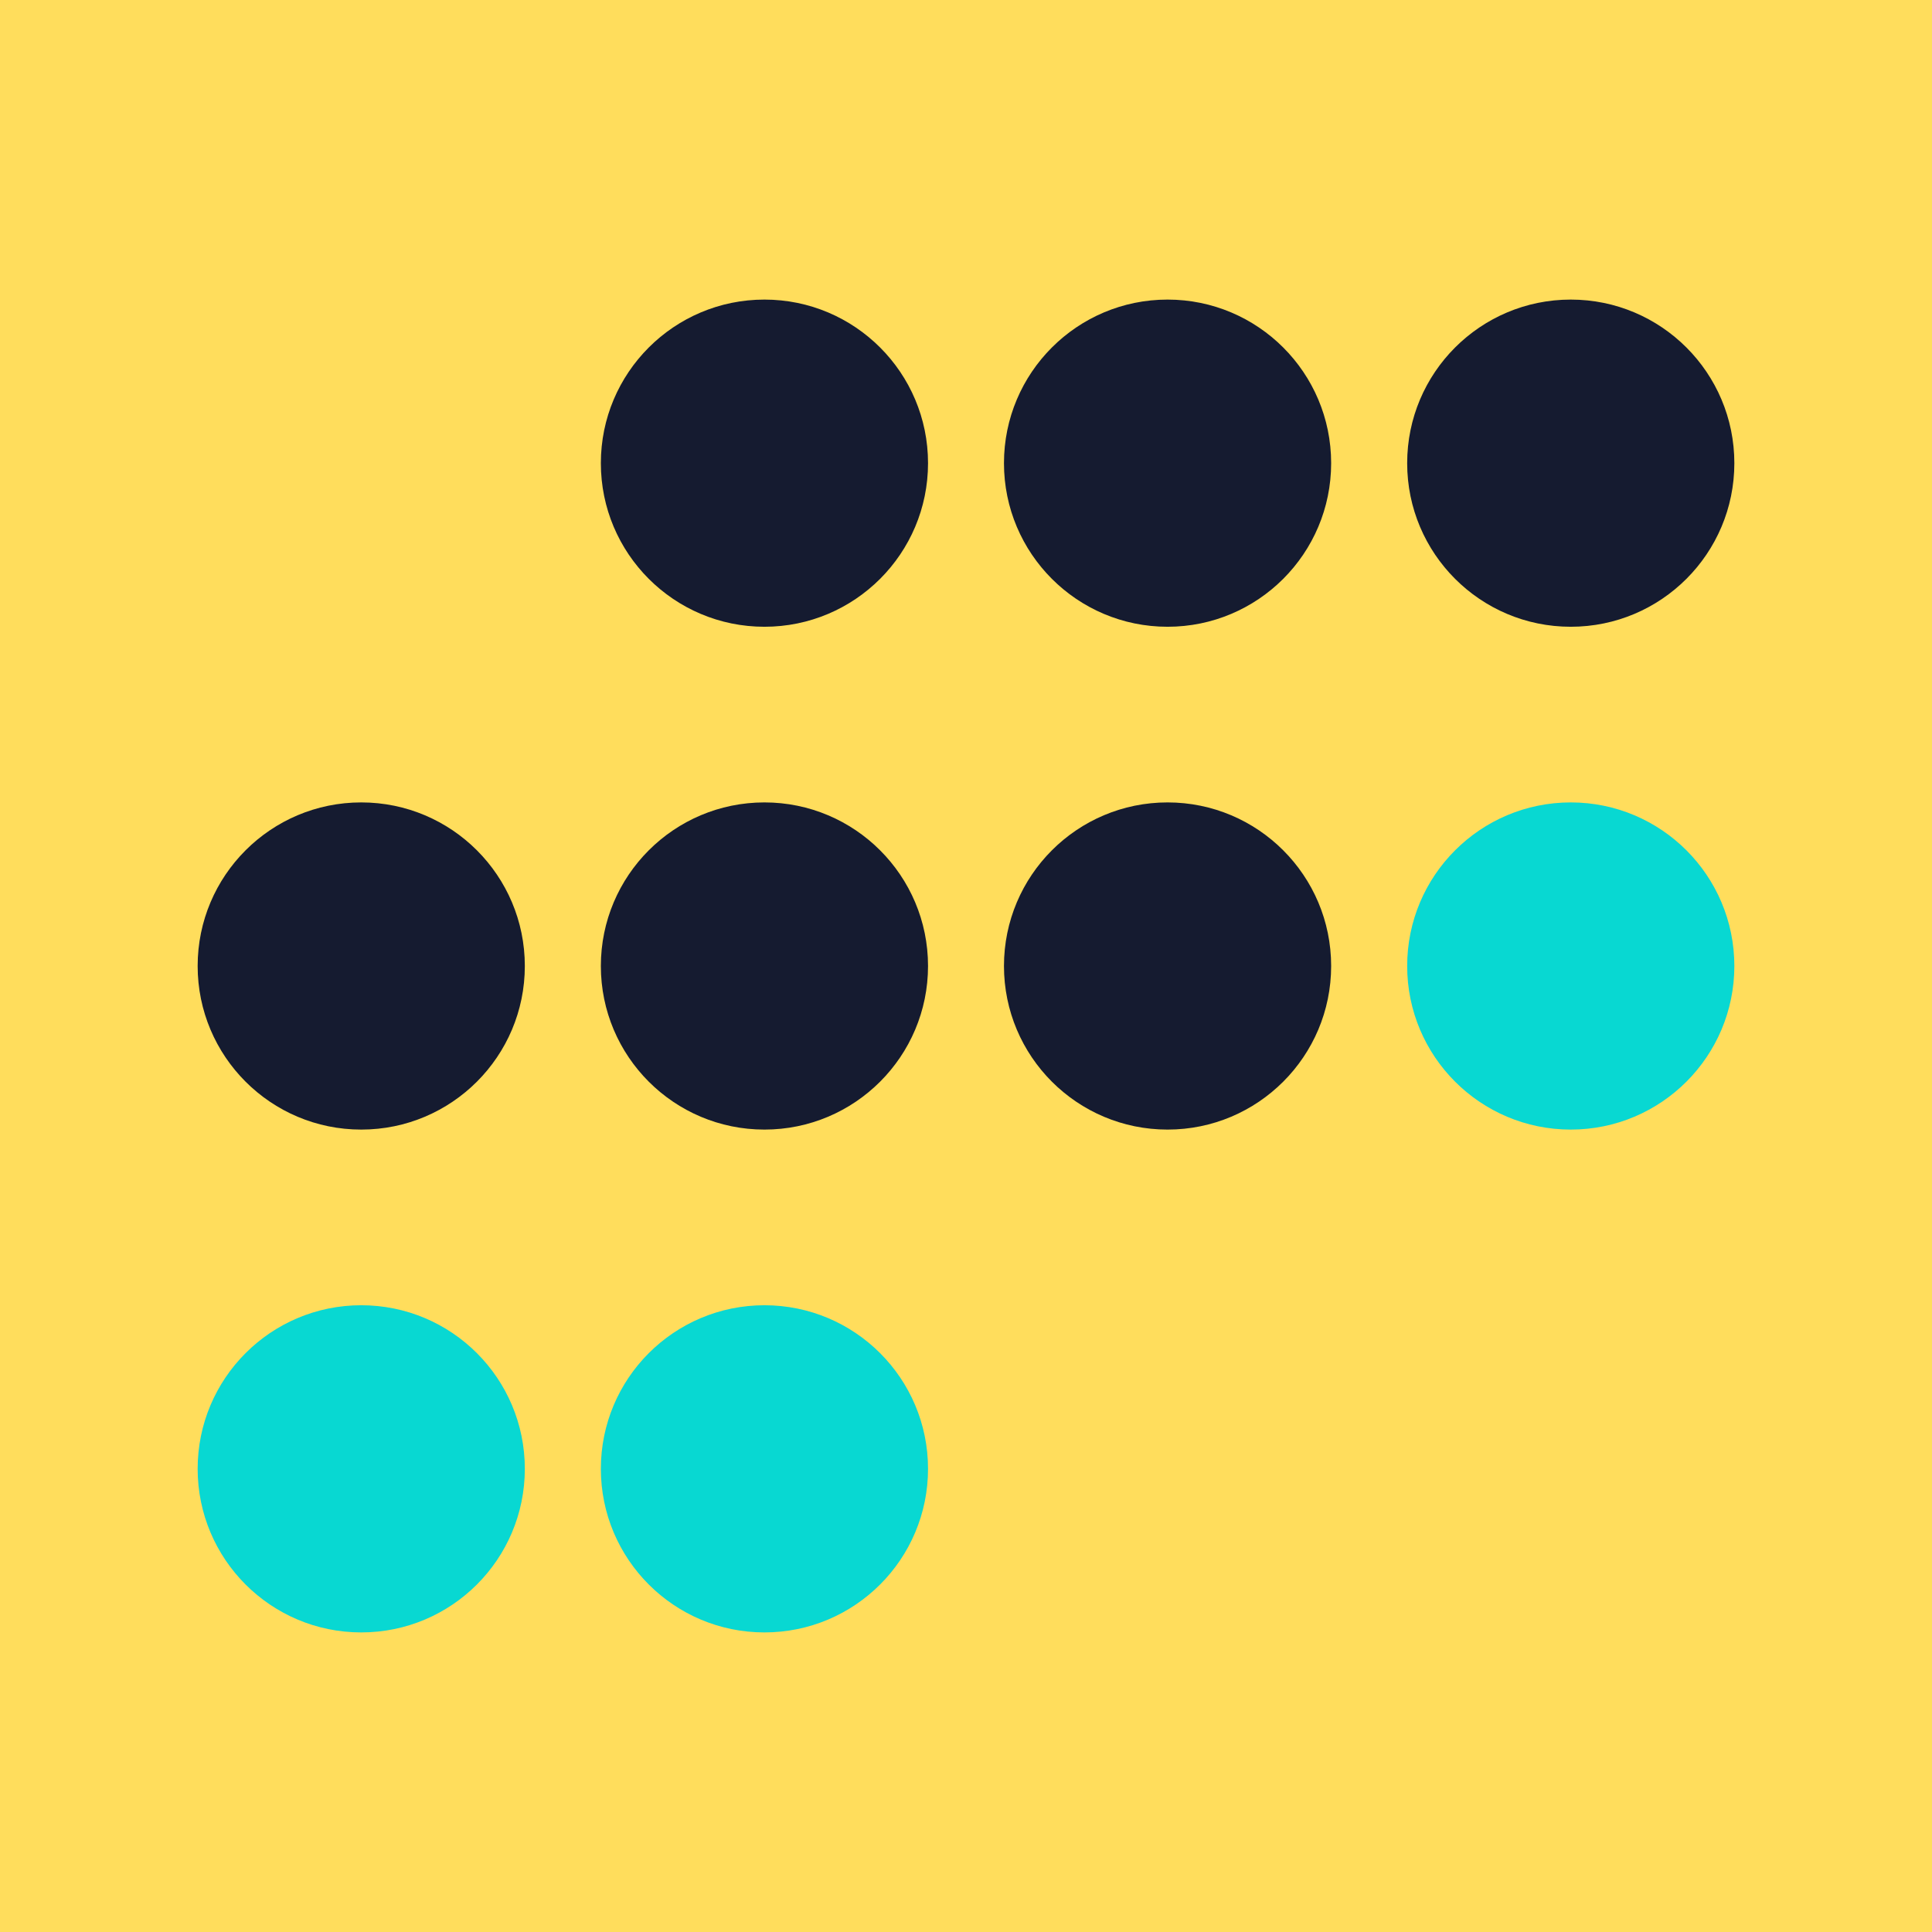
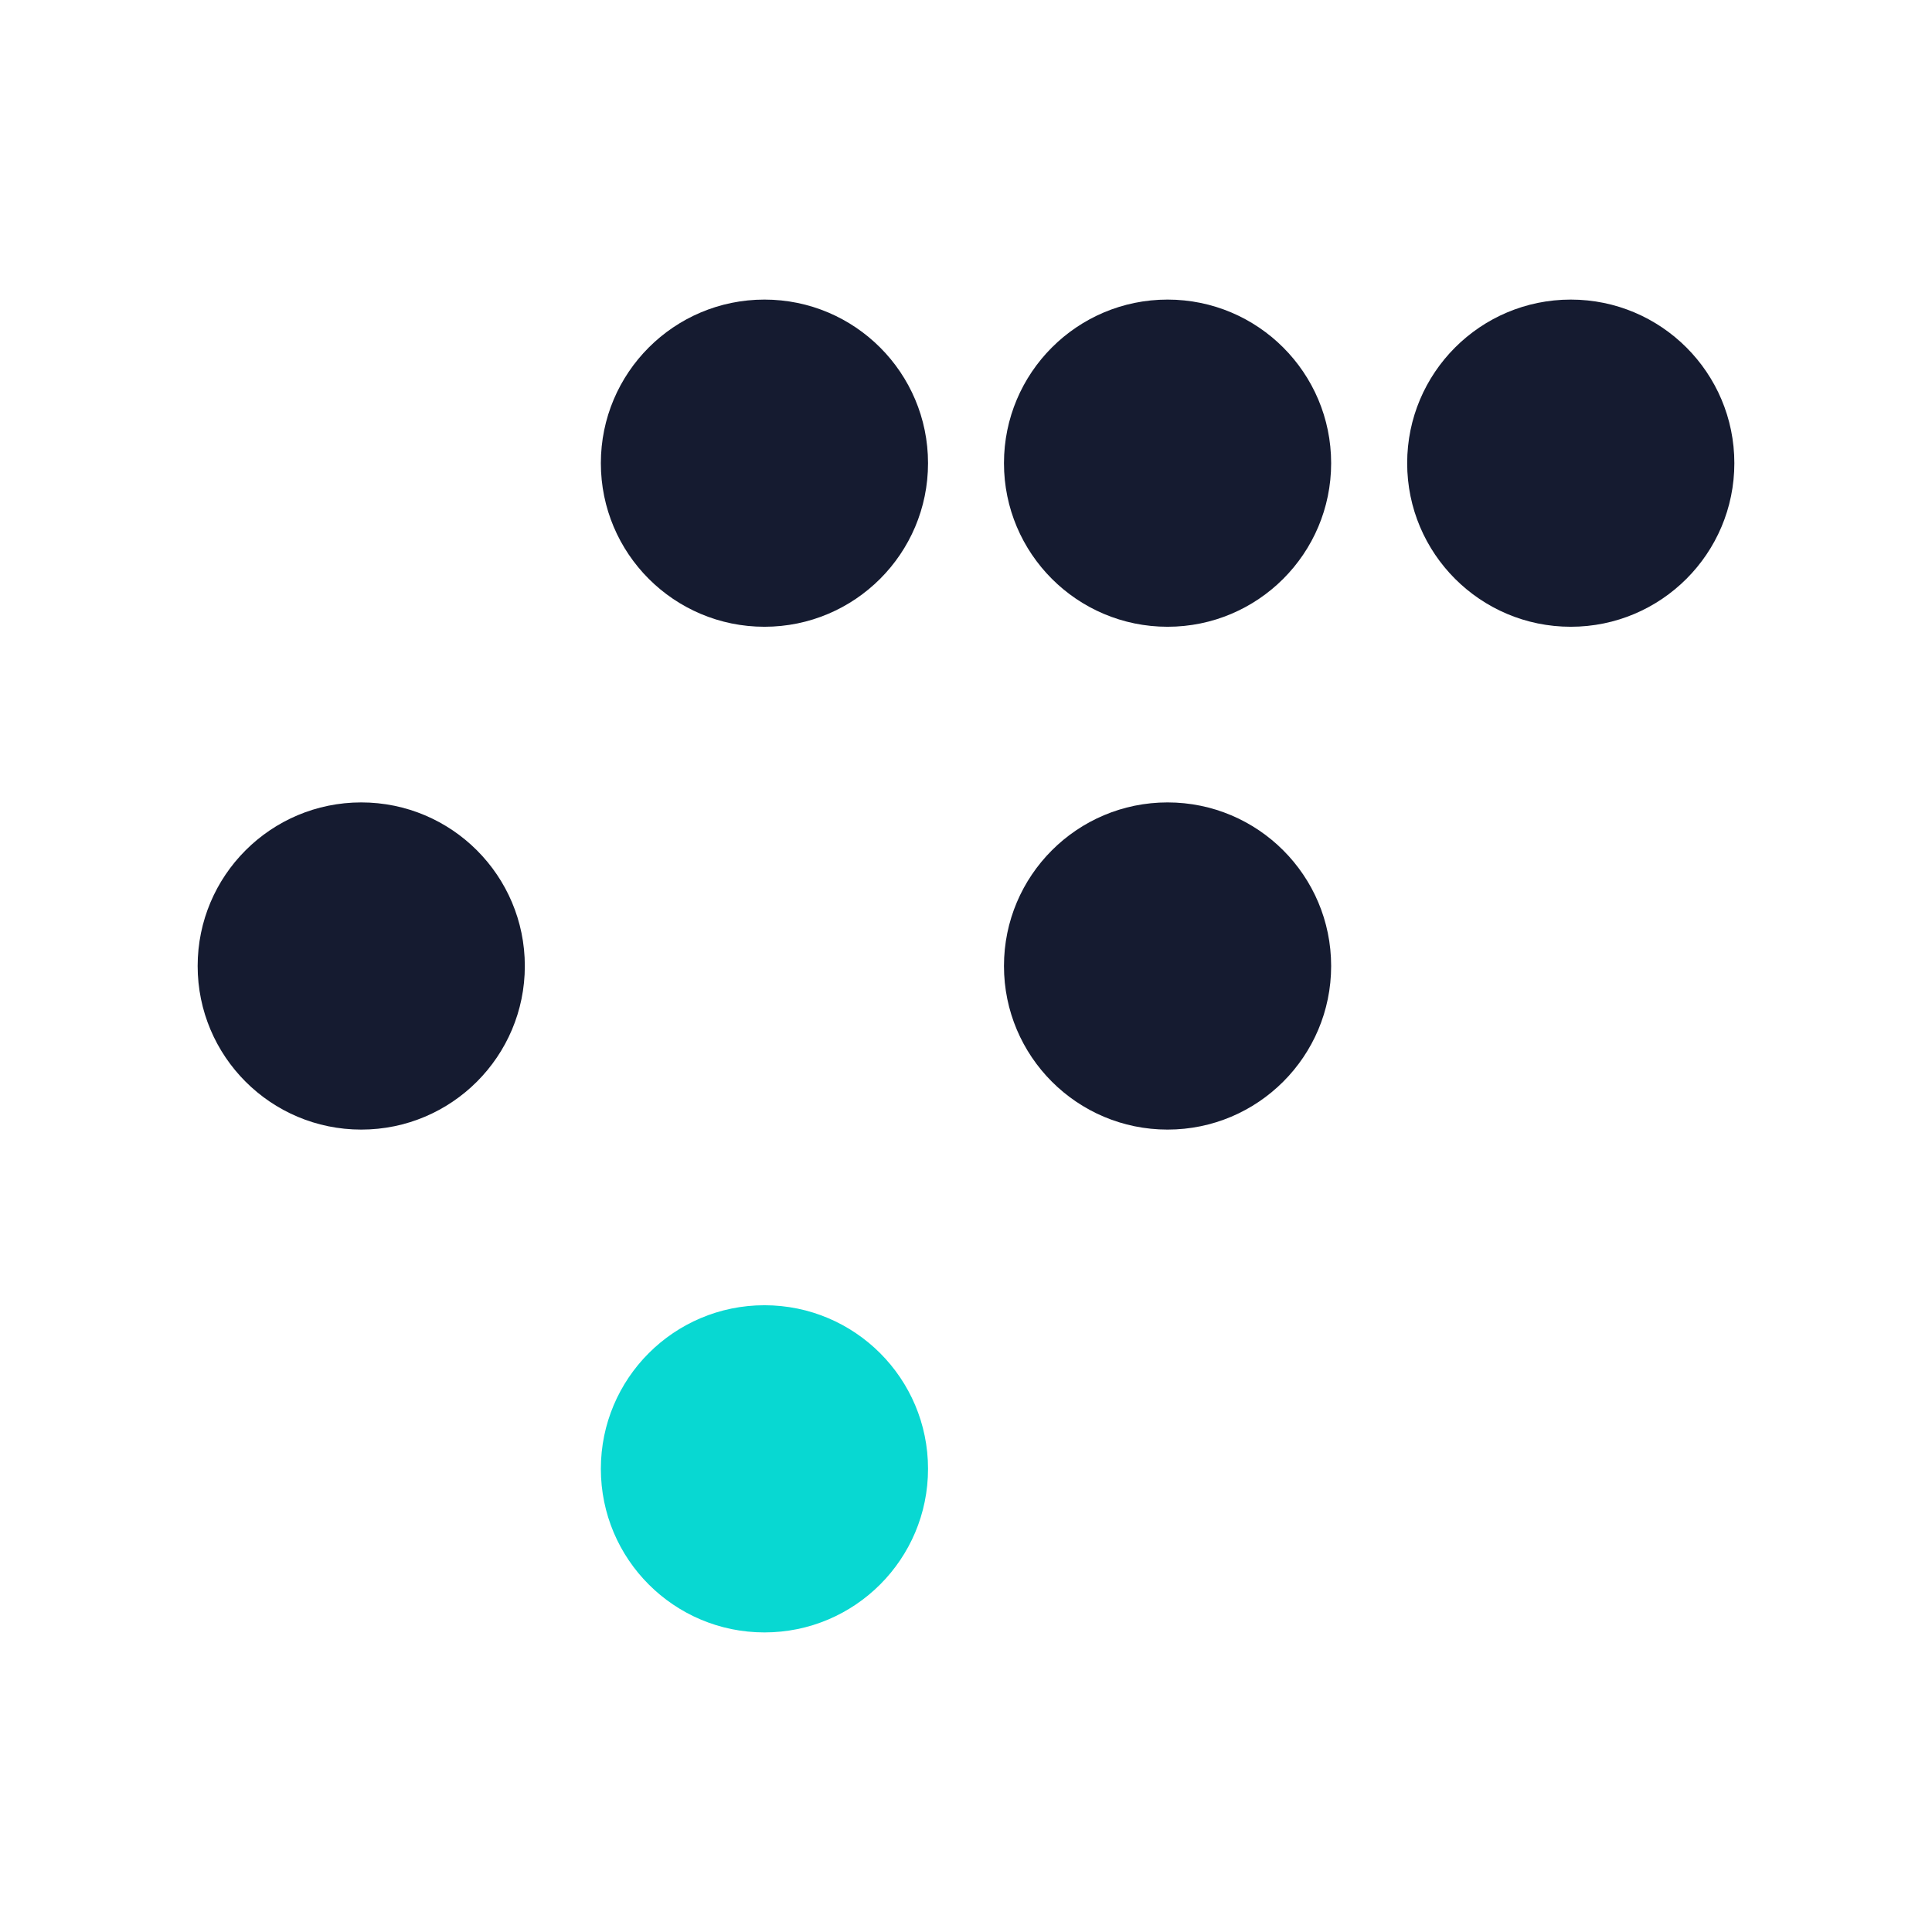
<svg xmlns="http://www.w3.org/2000/svg" id="Layer_1" data-name="Layer 1" viewBox="0 0 217.78 217.78">
  <defs>
    <style>.cls-1{fill:#ffdd5c;}.cls-2{fill:#151b30;}.cls-3{fill:#08d8d2;}</style>
  </defs>
-   <rect class="cls-1" width="217.78" height="217.78" />
  <circle class="cls-2" cx="86.17" cy="52.21" r="18.44" />
  <circle class="cls-2" cx="131.61" cy="52.21" r="18.44" />
  <circle class="cls-2" cx="177.06" cy="52.21" r="18.44" />
  <circle class="cls-2" cx="40.72" cy="108.89" r="18.44" />
-   <circle class="cls-2" cx="86.17" cy="108.89" r="18.44" />
  <circle class="cls-2" cx="131.61" cy="108.89" r="18.44" />
-   <circle class="cls-3" cx="177.06" cy="108.89" r="18.44" />
-   <circle class="cls-3" cx="40.72" cy="165.57" r="18.44" />
  <circle class="cls-3" cx="86.17" cy="165.57" r="18.44" />
</svg>